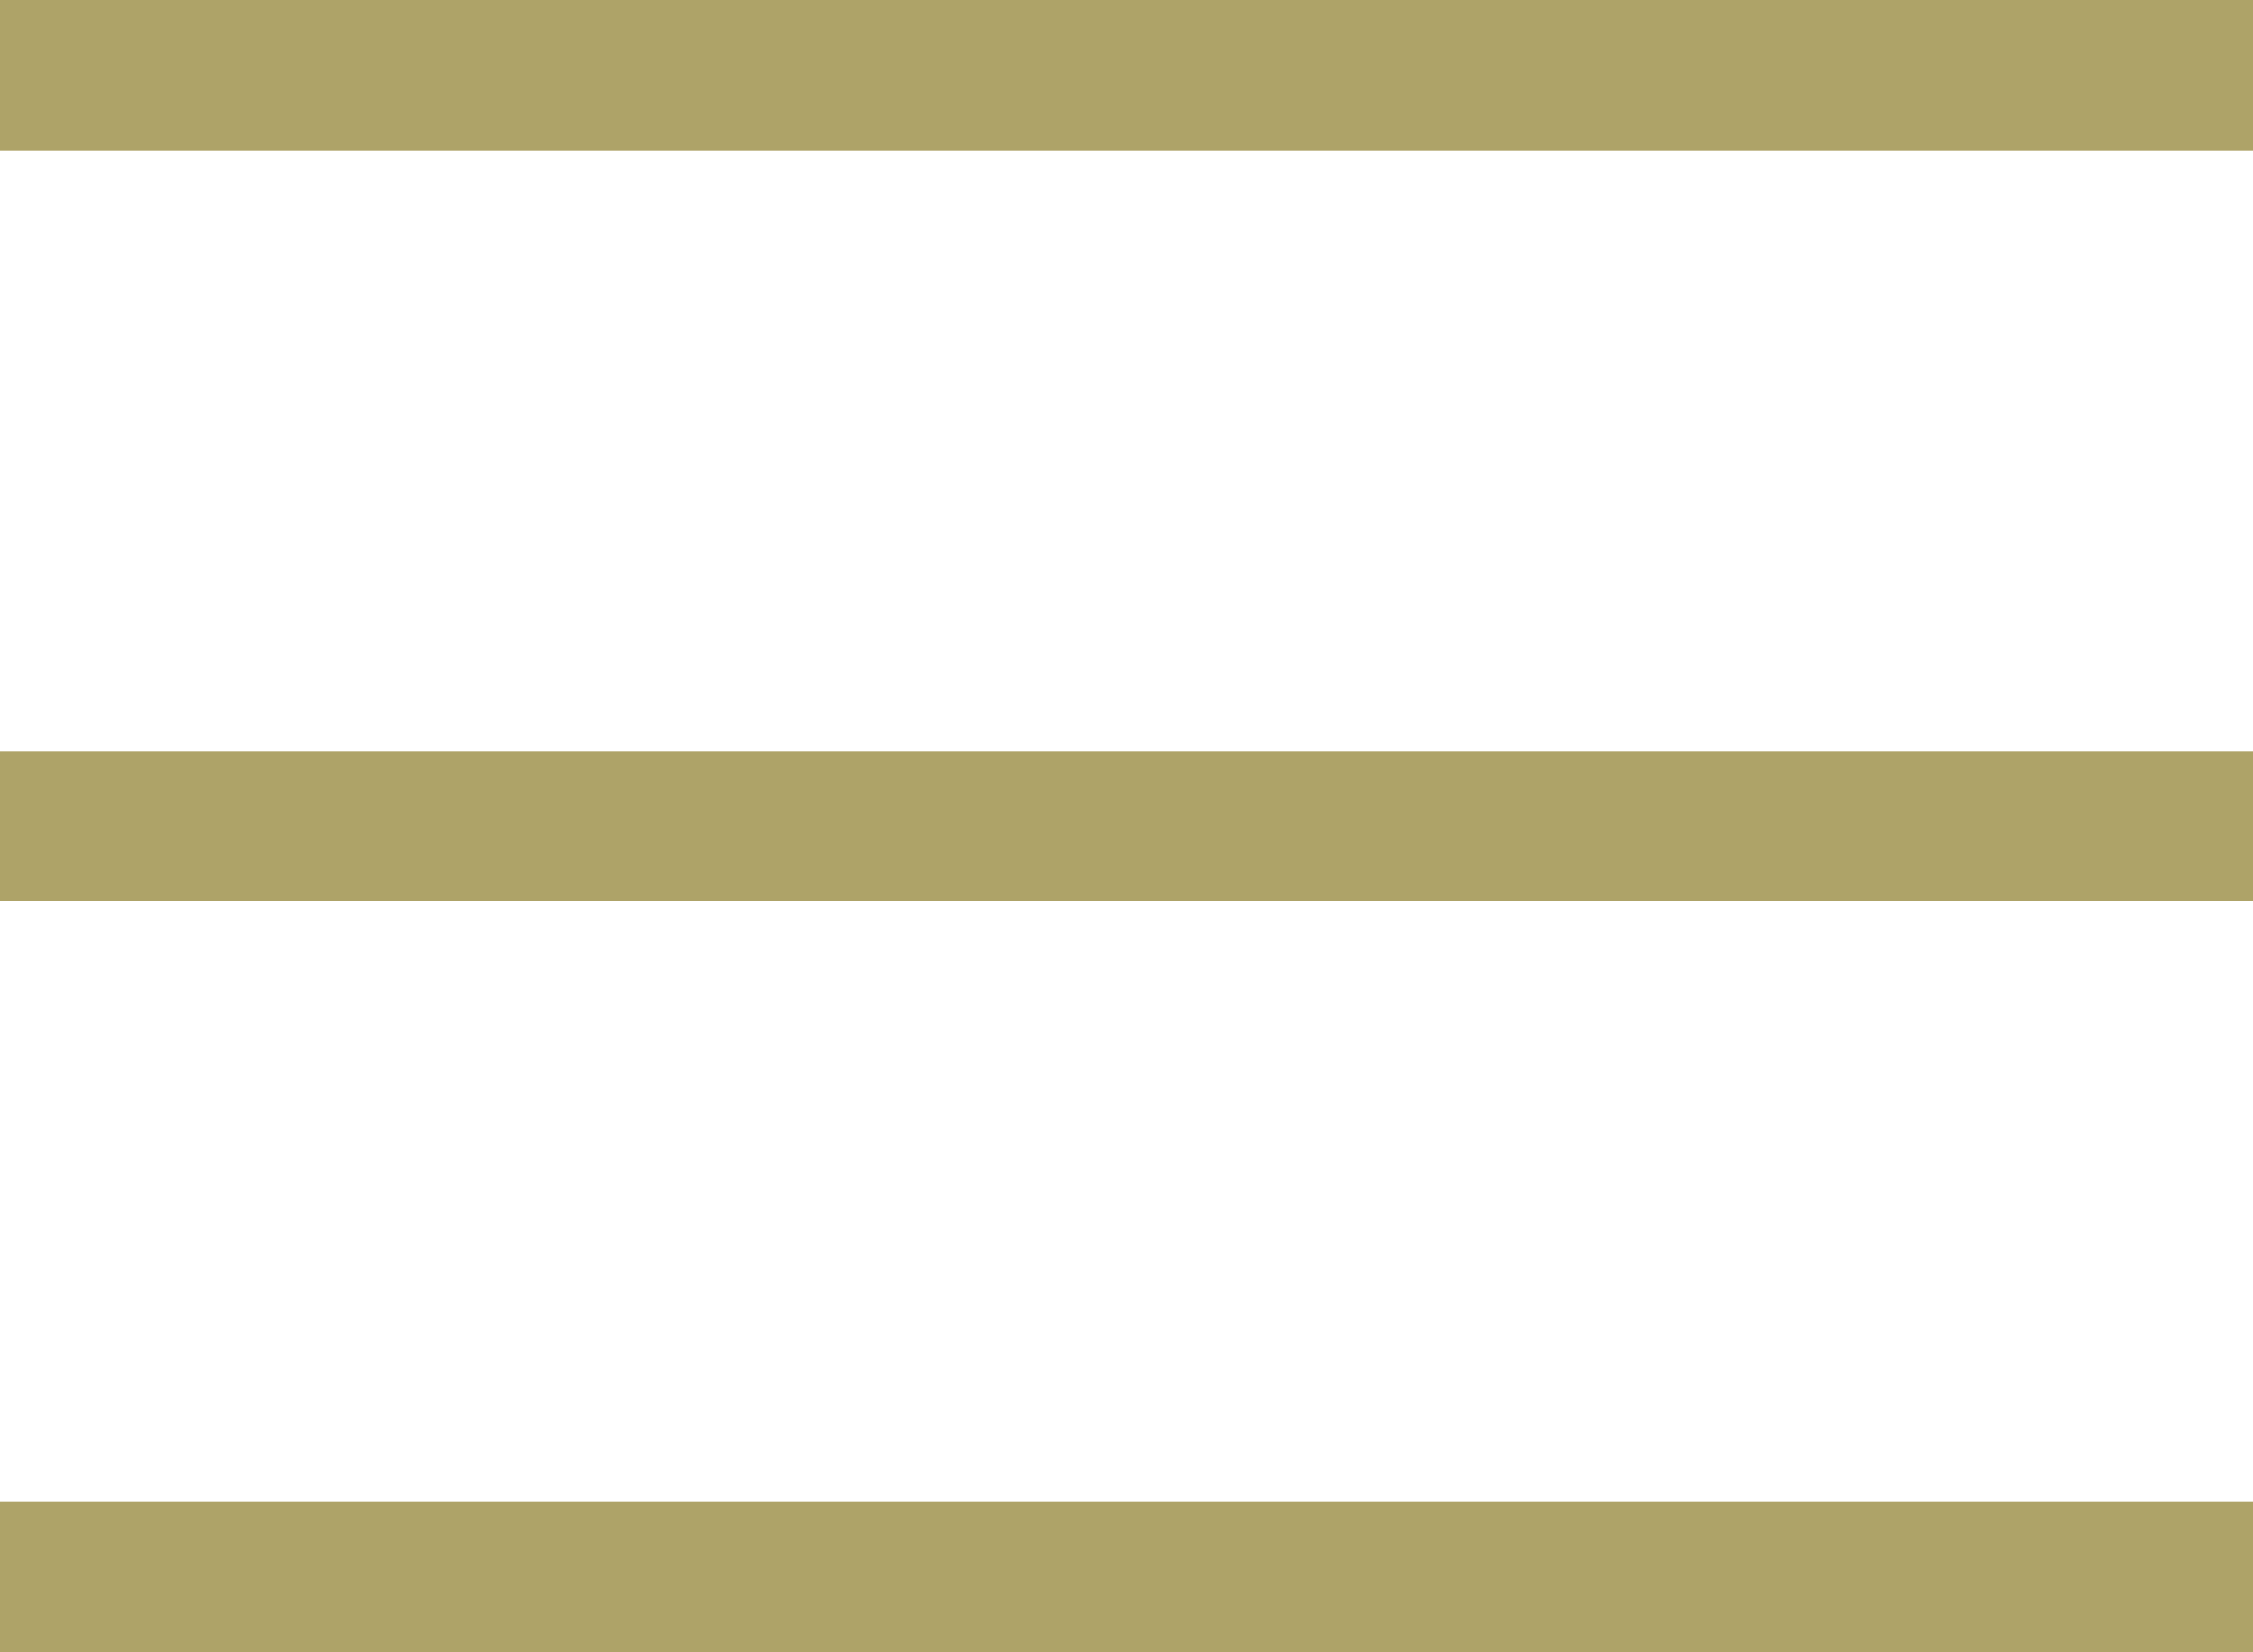
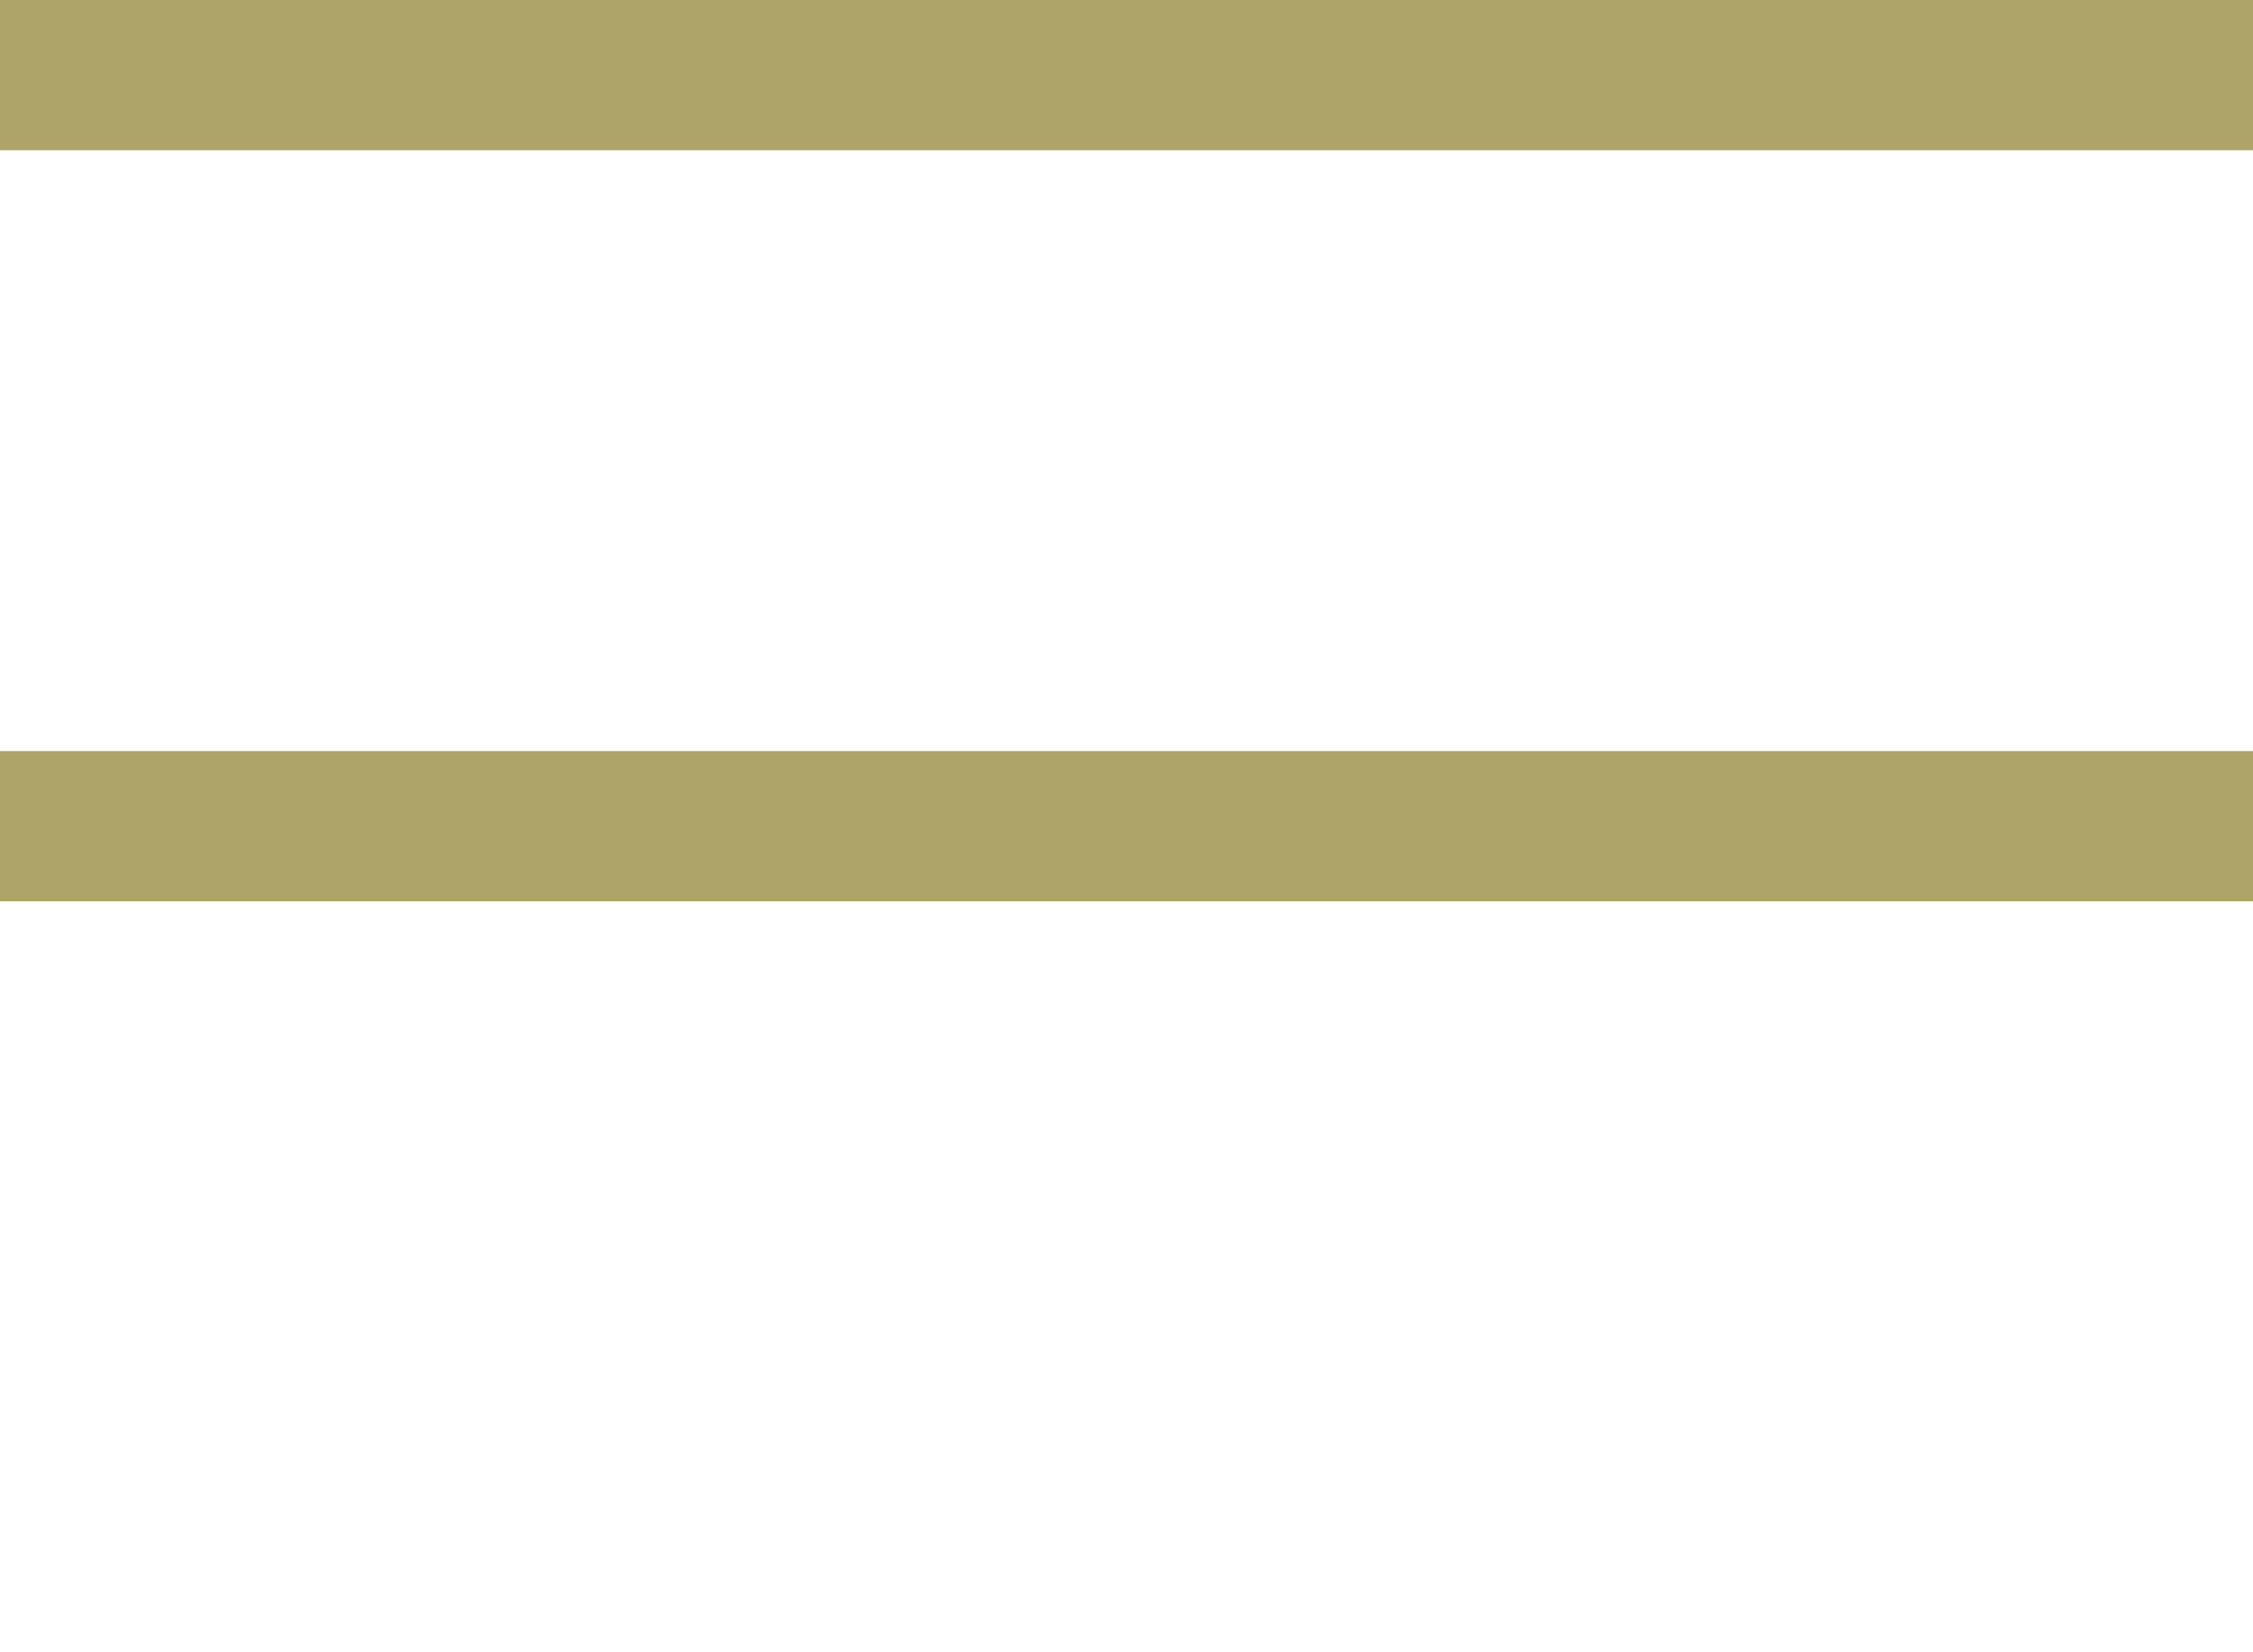
<svg xmlns="http://www.w3.org/2000/svg" width="30" height="22" viewBox="0 0 30 22">
  <defs>
    <style>.a{fill:#aea368;}</style>
  </defs>
  <g transform="translate(0.02 0)">
    <rect class="a" width="30" height="2" transform="translate(-0.02 0)" />
    <rect class="a" width="30" height="2" transform="translate(-0.02 10)" />
-     <rect class="a" width="30" height="2" transform="translate(-0.02 20)" />
  </g>
</svg>